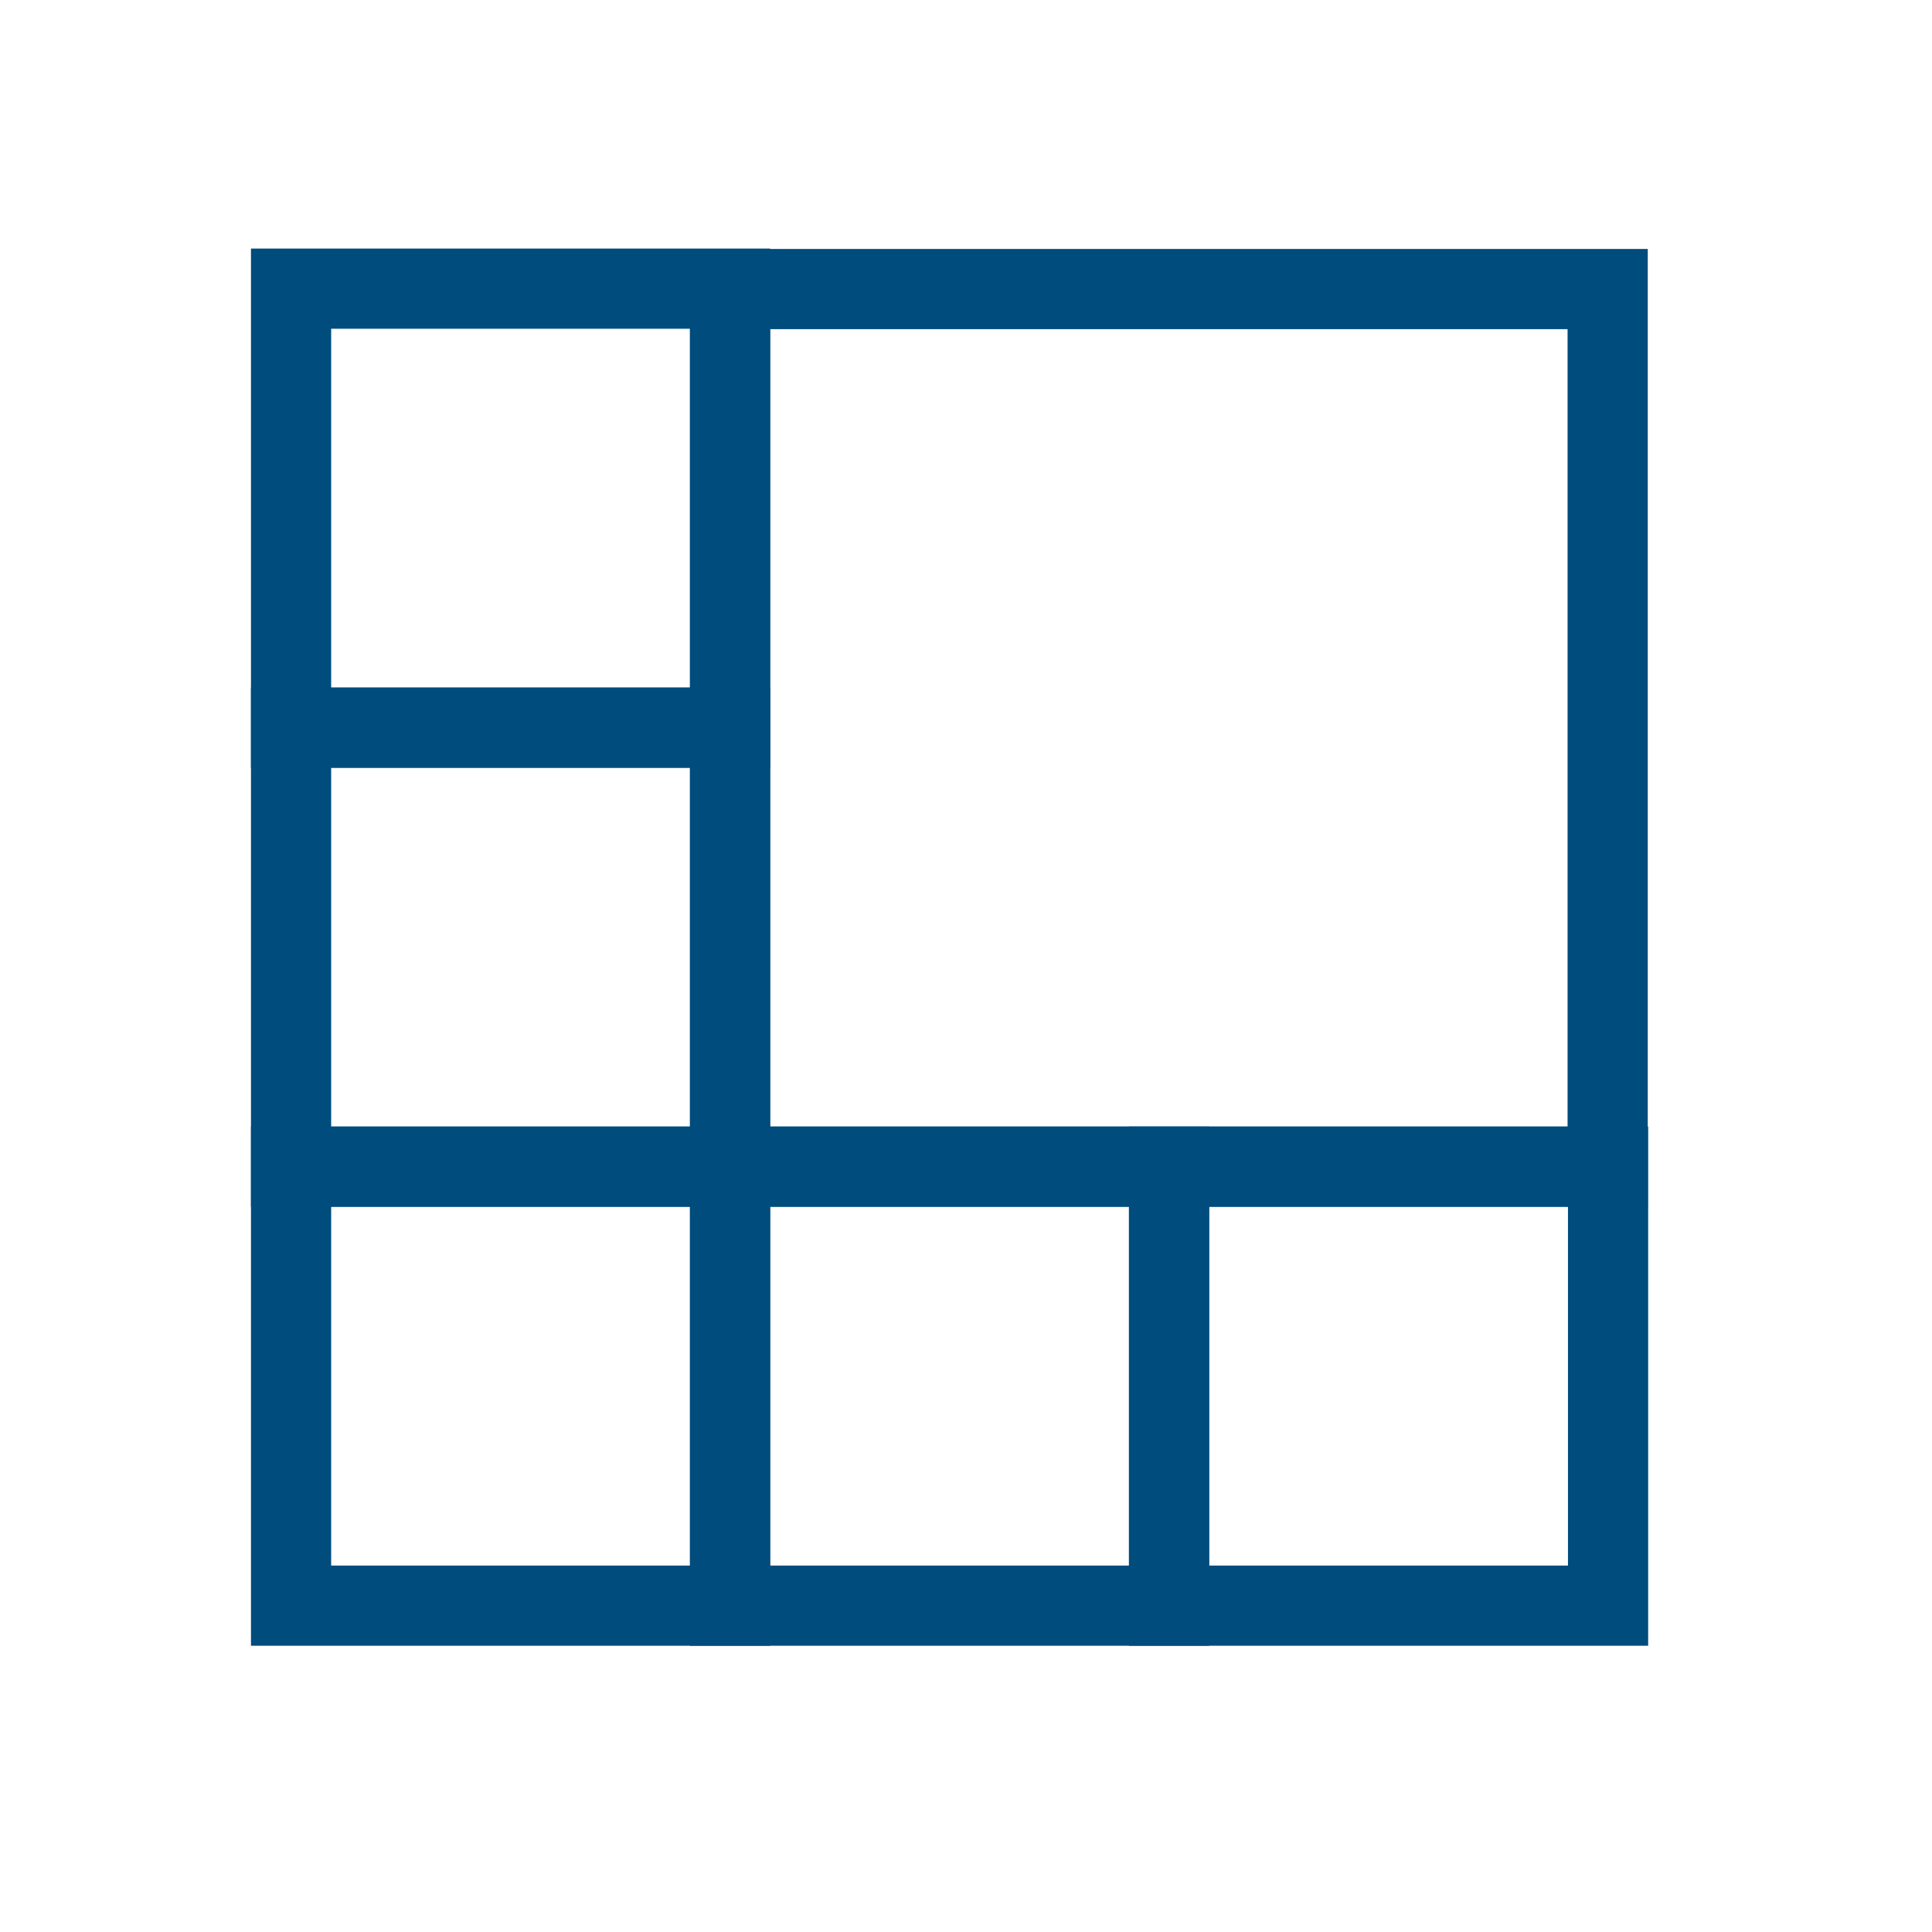
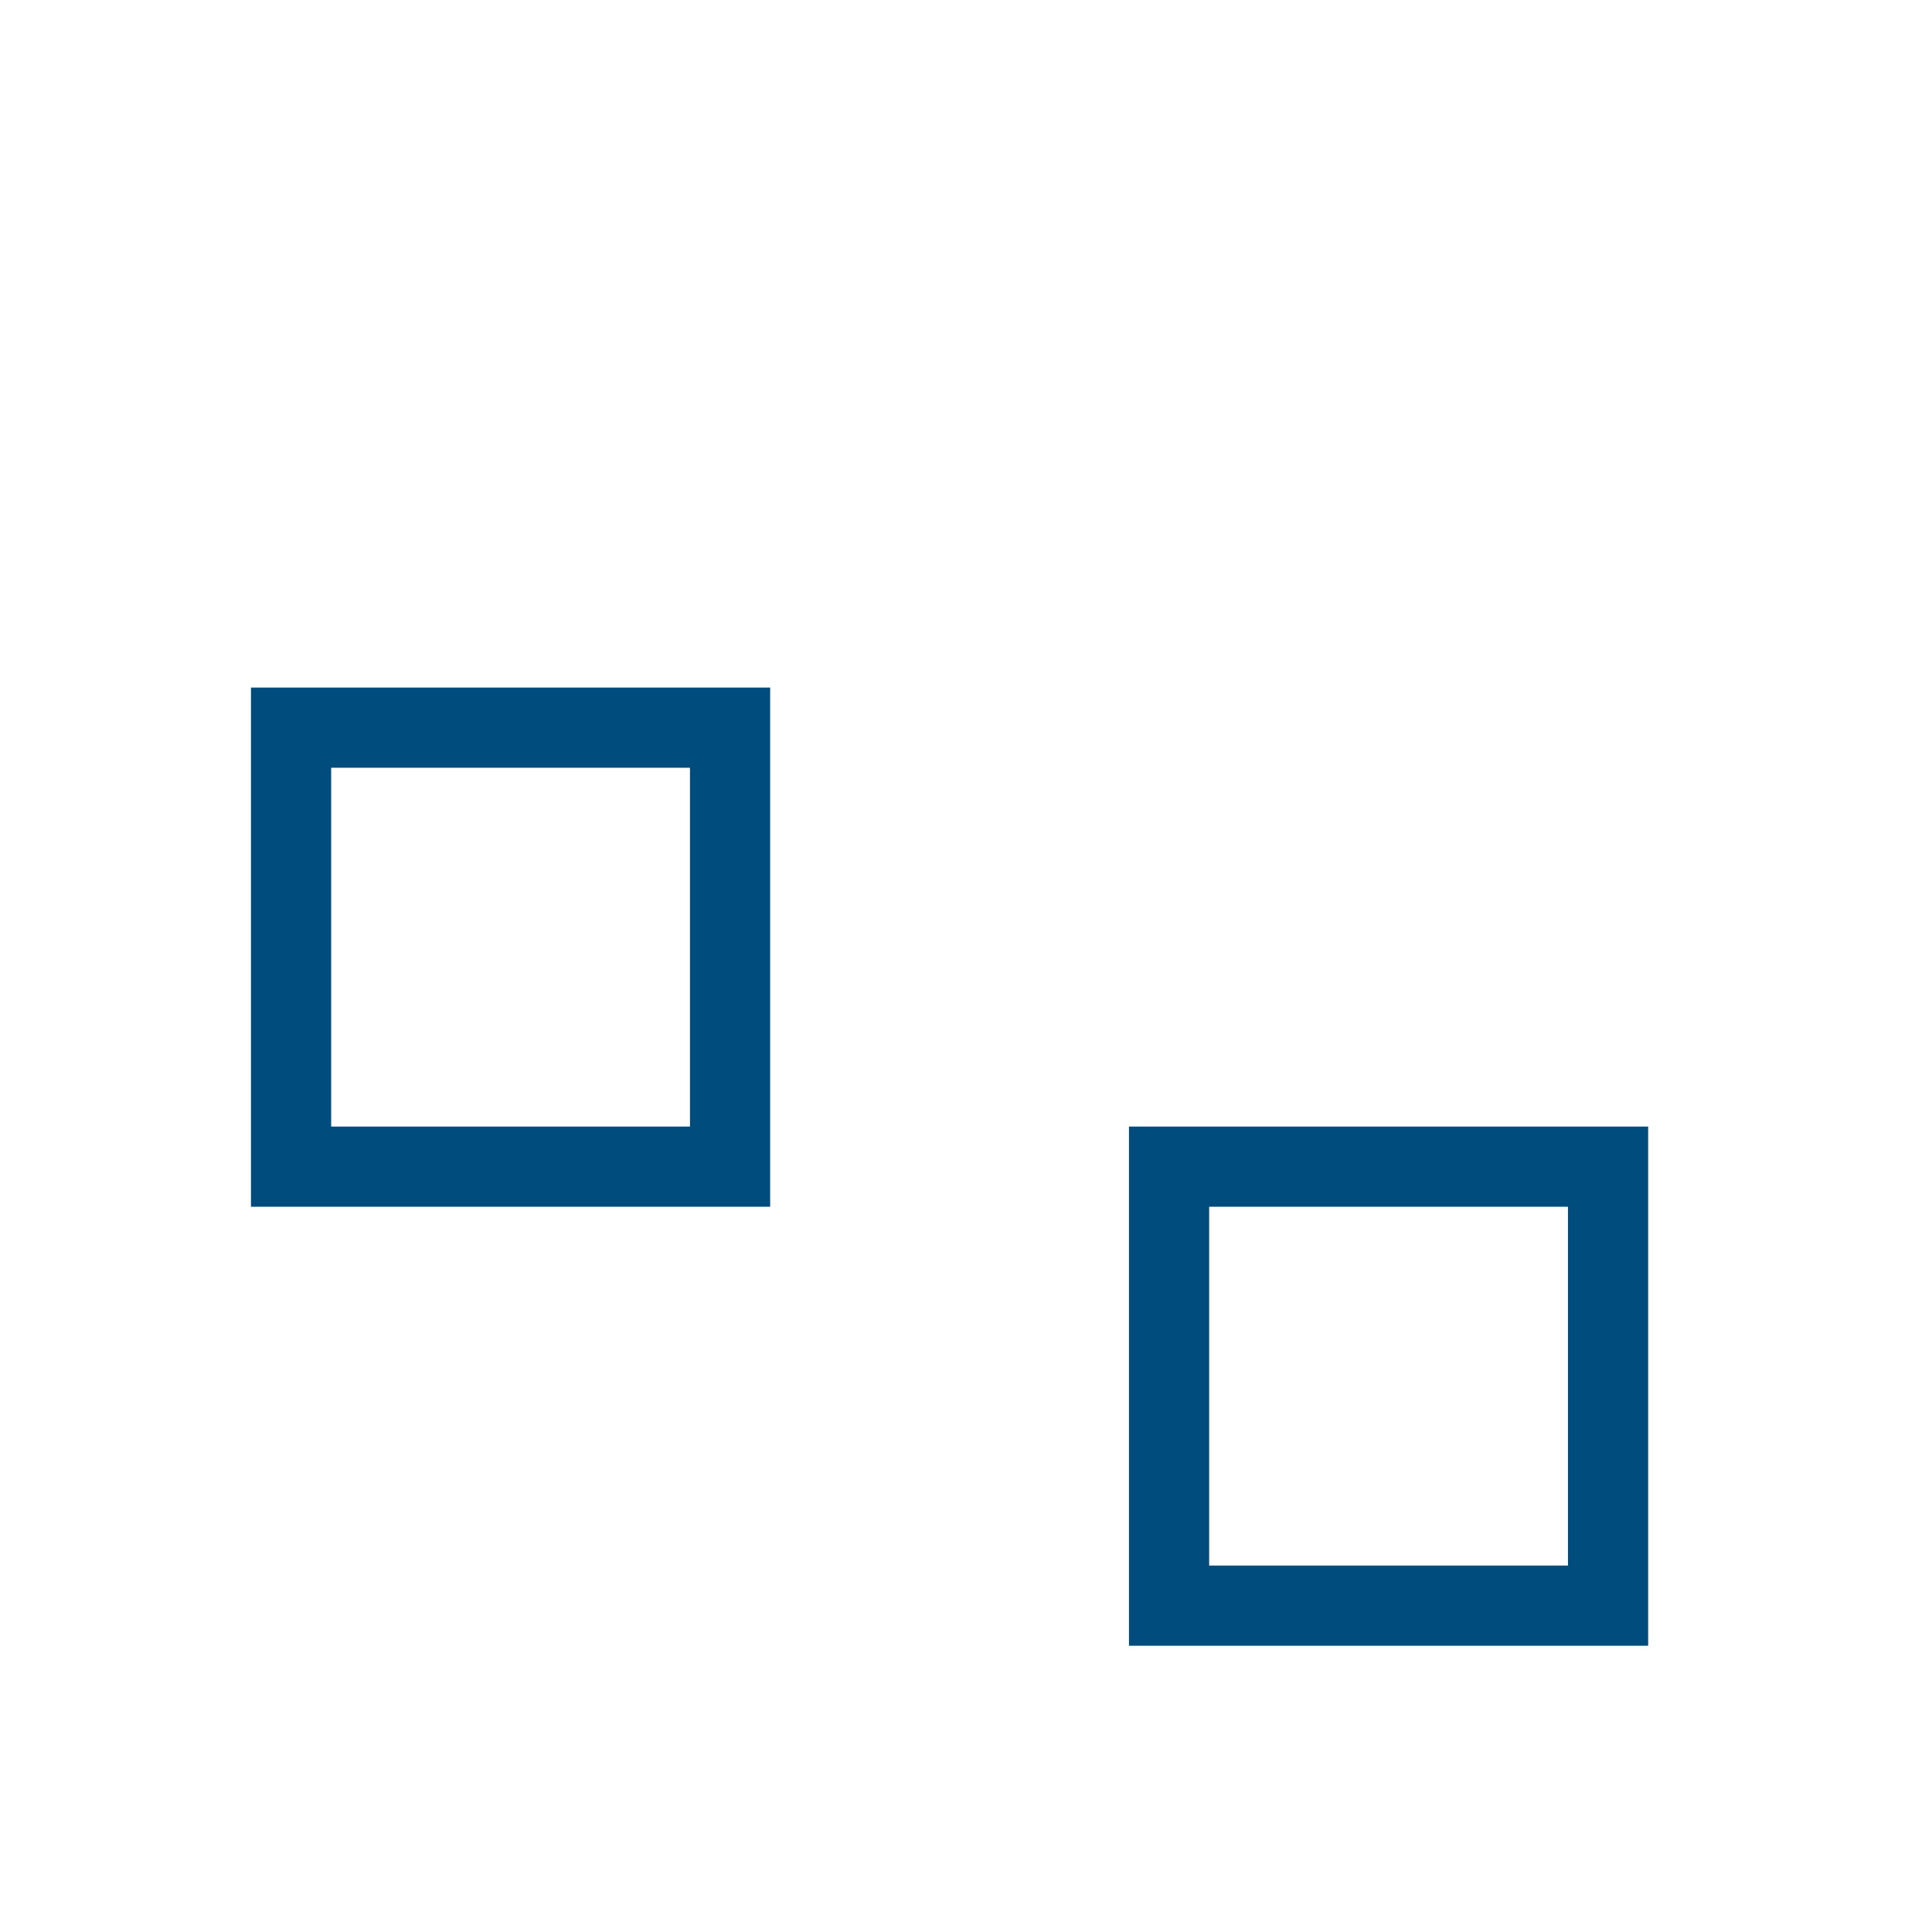
<svg xmlns="http://www.w3.org/2000/svg" version="1.1" id="Layer_1" x="0px" y="0px" viewBox="0 0 48.19 48.19" style="enable-background:new 0 0 48.19 48.19;" xml:space="preserve">
  <style type="text/css">
	.st0{fill:none;stroke:#004C7C;stroke-width:2;stroke-miterlimit:10;}
</style>
-   <rect x="7.26" y="7.2" class="st0" width="10.95" height="10.95" />
-   <rect x="7.26" y="29.1" class="st0" width="10.95" height="10.95" />
  <rect x="7.26" y="18.15" class="st0" width="10.95" height="10.95" />
-   <rect x="18.21" y="7.21" class="st0" width="21.89" height="21.89" />
-   <rect x="18.21" y="29.1" class="st0" width="10.95" height="10.95" />
  <rect x="29.16" y="29.1" class="st0" width="10.95" height="10.95" />
</svg>